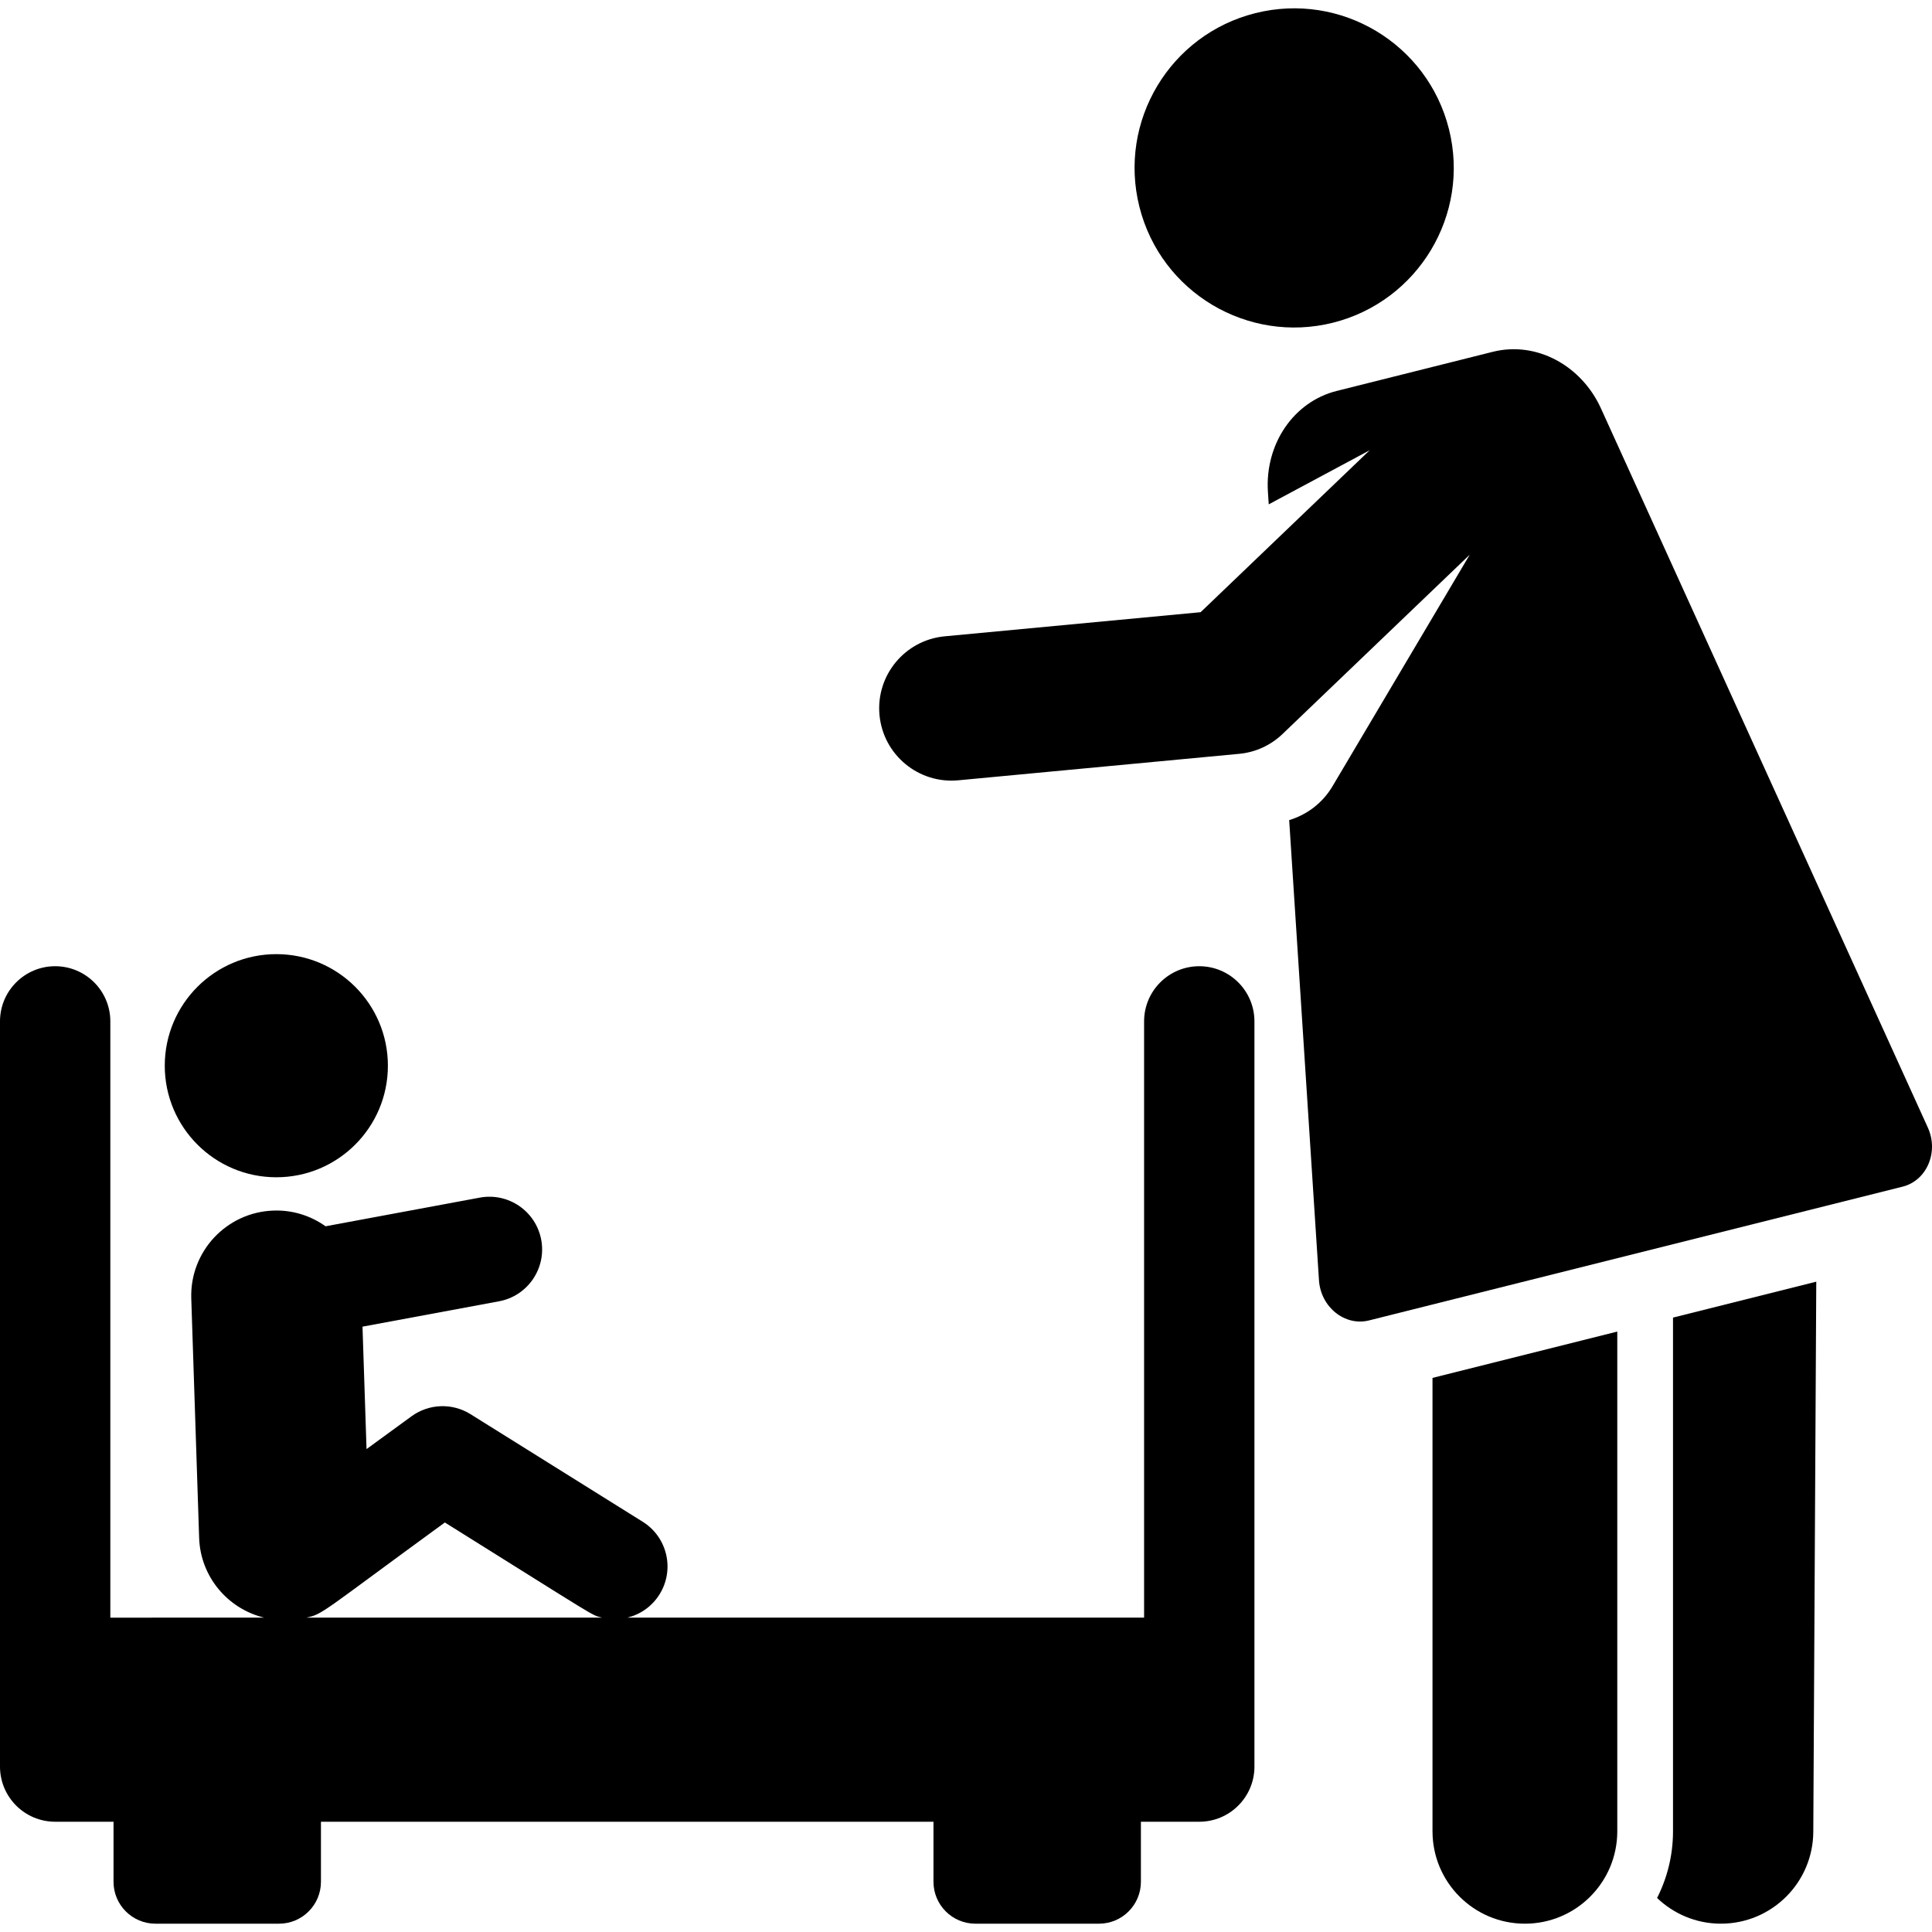
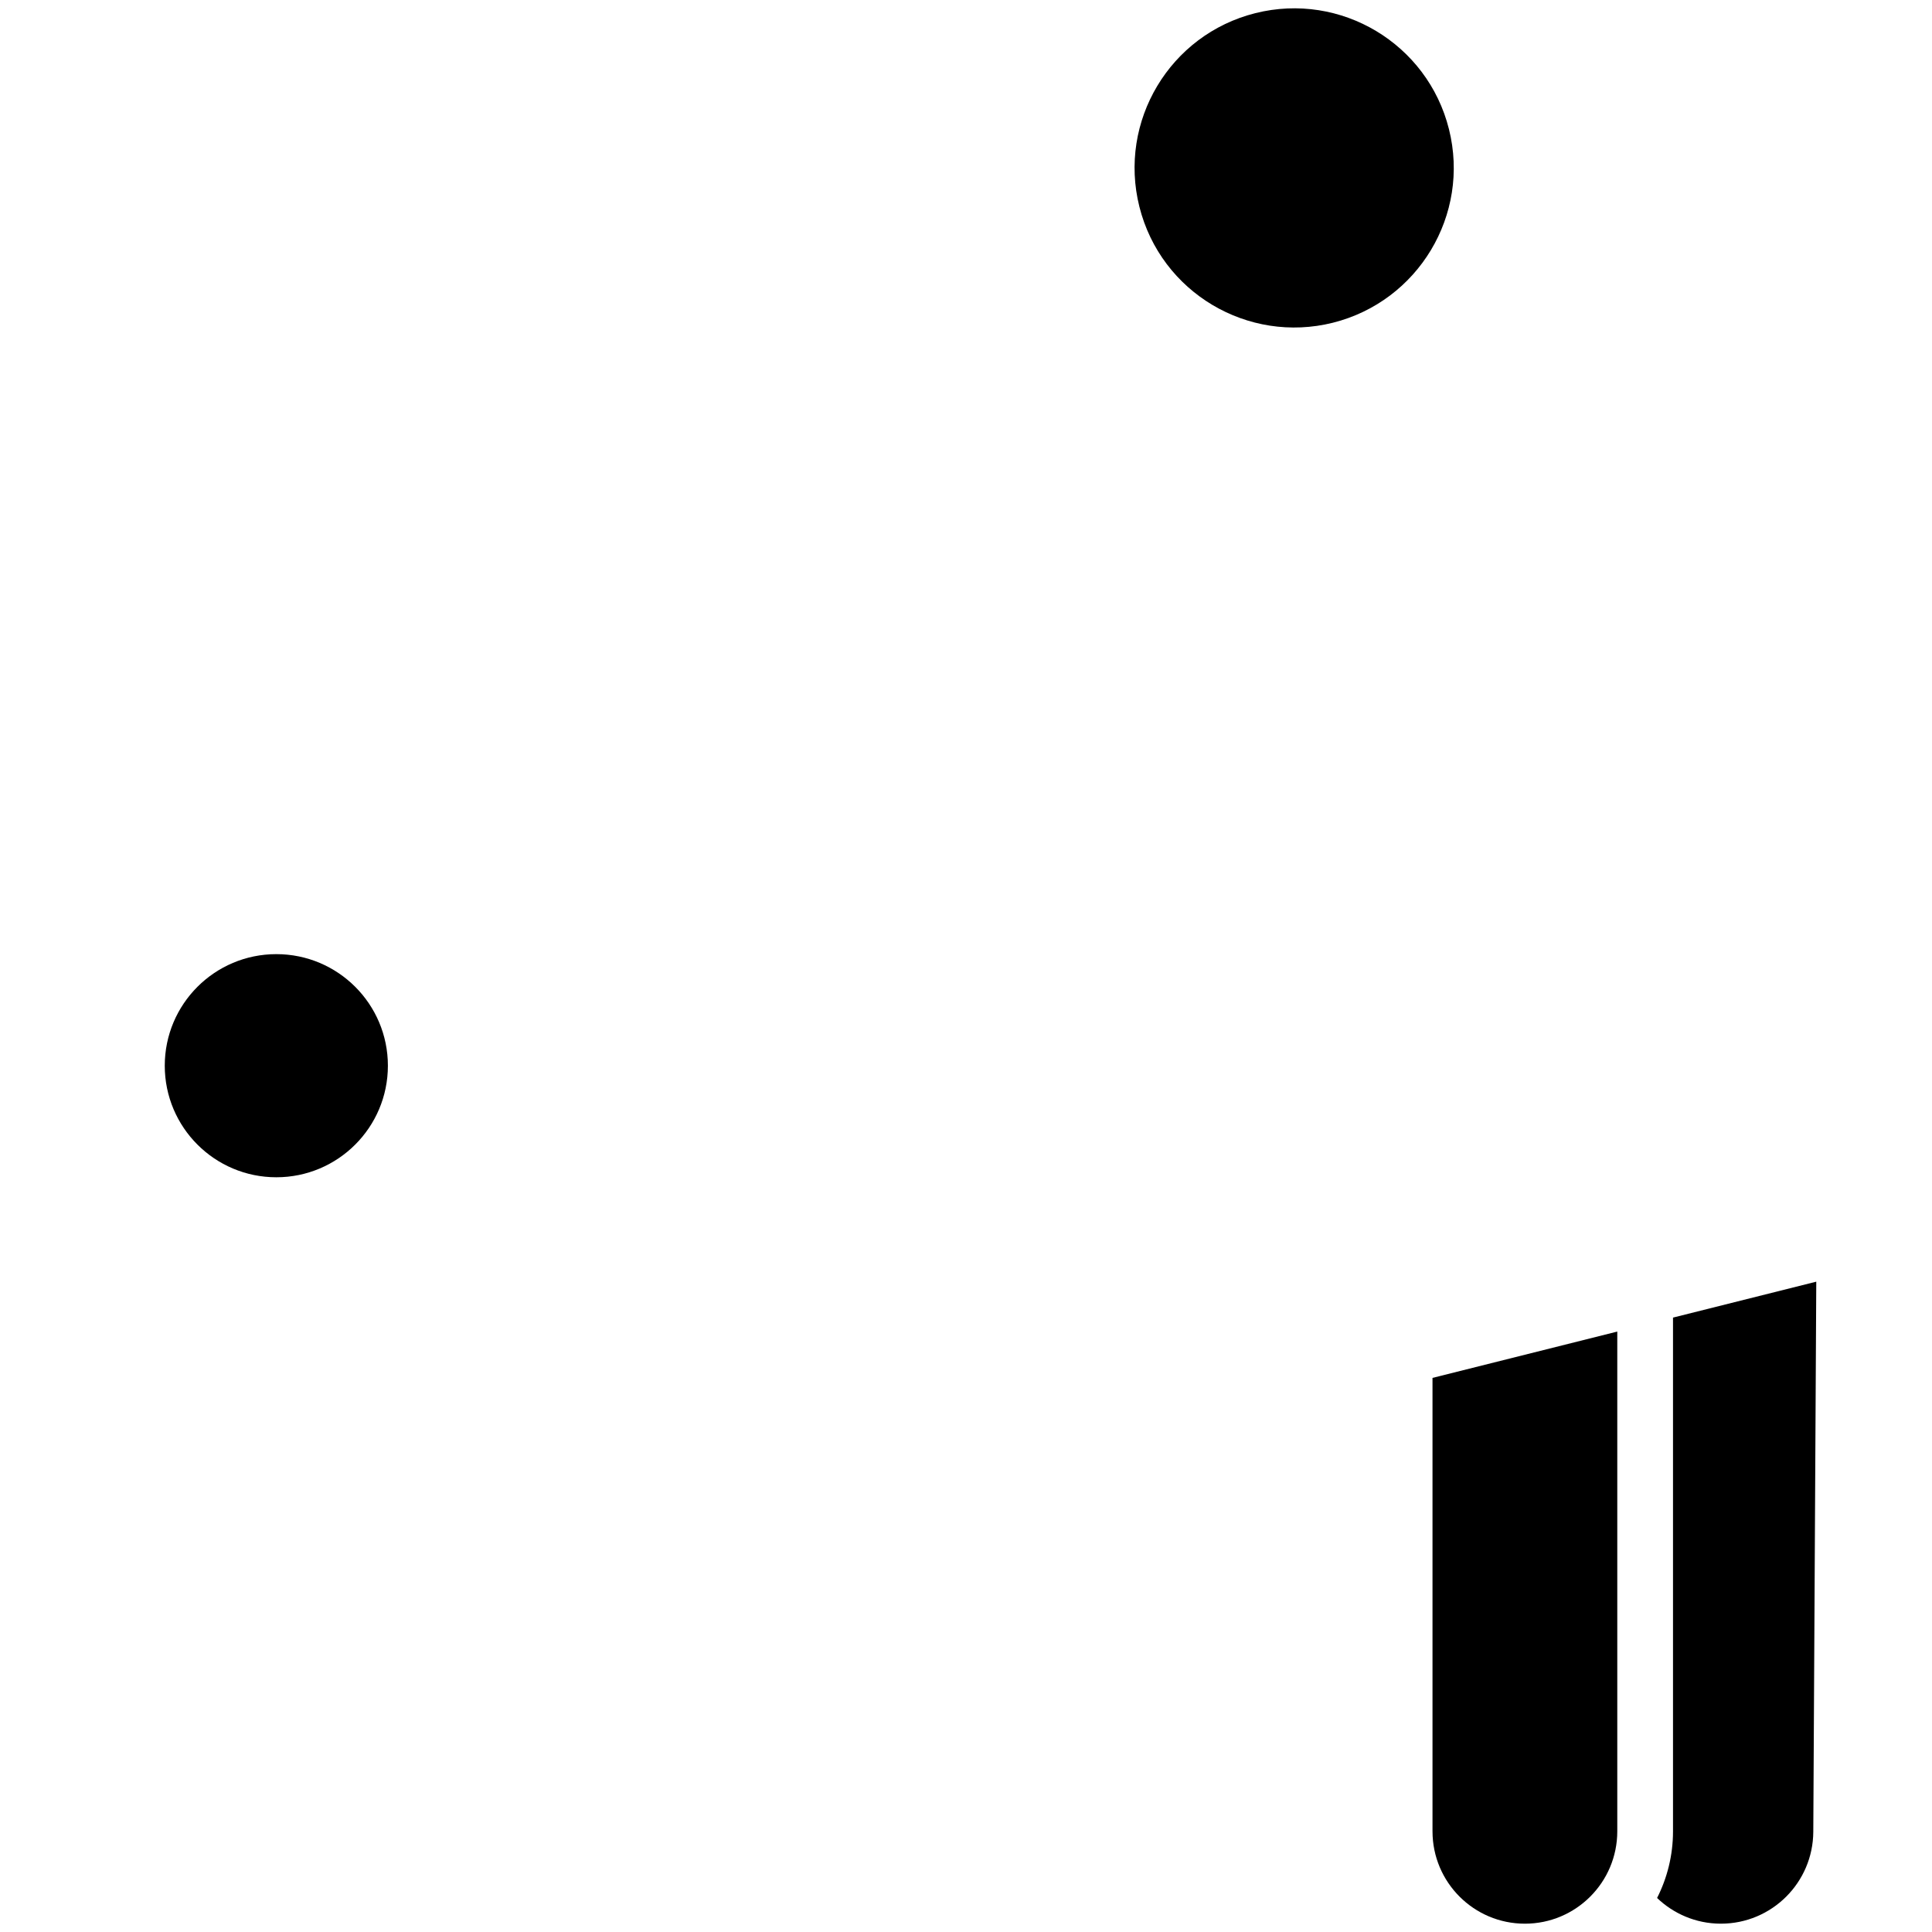
<svg xmlns="http://www.w3.org/2000/svg" fill="#000000" height="800px" width="800px" version="1.1" id="Layer_1" viewBox="0 0 512 512" xml:space="preserve">
  <g>
    <g>
      <path d="M443.365,349.177v136.134c0,6.356-1.528,12.357-4.221,17.674c4.365,4.179,10.26,6.775,16.78,6.81c0.046,0,0.09,0,0.136,0    c13.46,0,24.409-10.875,24.481-24.353l0.79-145.784L443.365,349.177z" />
    </g>
  </g>
  <g>
    <g>
      <path d="M379.628,365.157v120.154h0.001c0,13.522,10.962,24.486,24.484,24.486s24.484-10.962,24.484-24.486V352.879    C409.439,357.683,397.395,360.702,379.628,365.157z" />
    </g>
  </g>
  <g>
    <g>
-       <path d="M510.901,298.827c-4.201-9.242-82.47-181.438-86.636-190.603c-0.001-0.001-0.001-0.003-0.002-0.004    c-5.135-11.295-17.025-17.905-28.68-14.982c-16.314,4.091-26.653,6.682-41.352,10.368c-11.426,2.864-19.039,14.09-18.219,26.746    l0.214,3.307l26.763-14.341l-44.812,42.921l-67.82,6.392c-10.537,0.993-18.274,10.34-17.281,20.877    c0.995,10.551,10.357,18.275,20.877,17.281l74.46-7.017c4.301-0.405,8.338-2.252,11.458-5.24l49.628-47.535l-36.372,61.373    c-2.671,4.507-6.834,7.564-11.482,8.97l7.897,121.944c0.461,7.12,6.866,12.246,13.265,10.643    c30.871-7.739,110.524-27.709,141.416-35.454C510.597,312.872,513.854,305.326,510.901,298.827z" />
-     </g>
+       </g>
  </g>
  <g>
    <g>
      <path d="M383.987,34.218c-5.68-22.654-28.648-36.415-51.302-30.735c-22.654,5.68-36.414,28.648-30.735,51.302    c5.706,22.765,28.774,36.383,51.302,30.735C375.789,79.869,389.688,56.956,383.987,34.218z" />
    </g>
  </g>
  <g>
    <g>
      <circle cx="73.23" cy="282.423" r="29.566" />
    </g>
  </g>
  <g>
    <g>
-       <path d="M317.817,256.059c-8.074,0-14.62,6.545-14.62,14.62v158.013H166.271c3.404-0.84,6.499-2.949,8.504-6.157    c4.088-6.544,2.098-15.164-4.447-19.252l-45.637-28.512c-4.837-3.022-11.026-2.801-15.635,0.56l-11.922,8.693l-1.067-32.445    l36.18-6.723c7.587-1.41,12.593-8.702,11.183-16.289c-1.41-7.586-8.704-12.596-16.289-11.183l-40.865,7.594    c-3.884-2.765-8.656-4.342-13.787-4.162c-12.45,0.41-22.211,10.834-21.802,23.284l2.085,63.433    c0.34,10.362,7.629,18.838,17.239,21.161H29.238V270.678c0-8.073-6.545-14.62-14.62-14.62C6.545,256.059,0,262.605,0,270.678    v197.48c0,8.073,6.545,14.62,14.62,14.62h15.466v15.907c0,6.136,4.974,11.111,11.111,11.111h32.747    c6.136,0,11.111-4.974,11.111-11.111v-15.907h162.326v15.907c0,6.136,4.974,11.111,11.111,11.111h32.747    c6.136,0,11.111-4.974,11.111-11.111v-15.907h15.468c8.074,0,14.62-6.545,14.62-14.62v-197.48    C332.436,262.605,325.89,256.059,317.817,256.059z M81.184,428.692c4.43-0.92,3.851-1.262,36.708-25.22    c41.408,25.869,38.698,24.482,41.685,25.22H81.184z" />
-     </g>
+       </g>
  </g>
</svg>